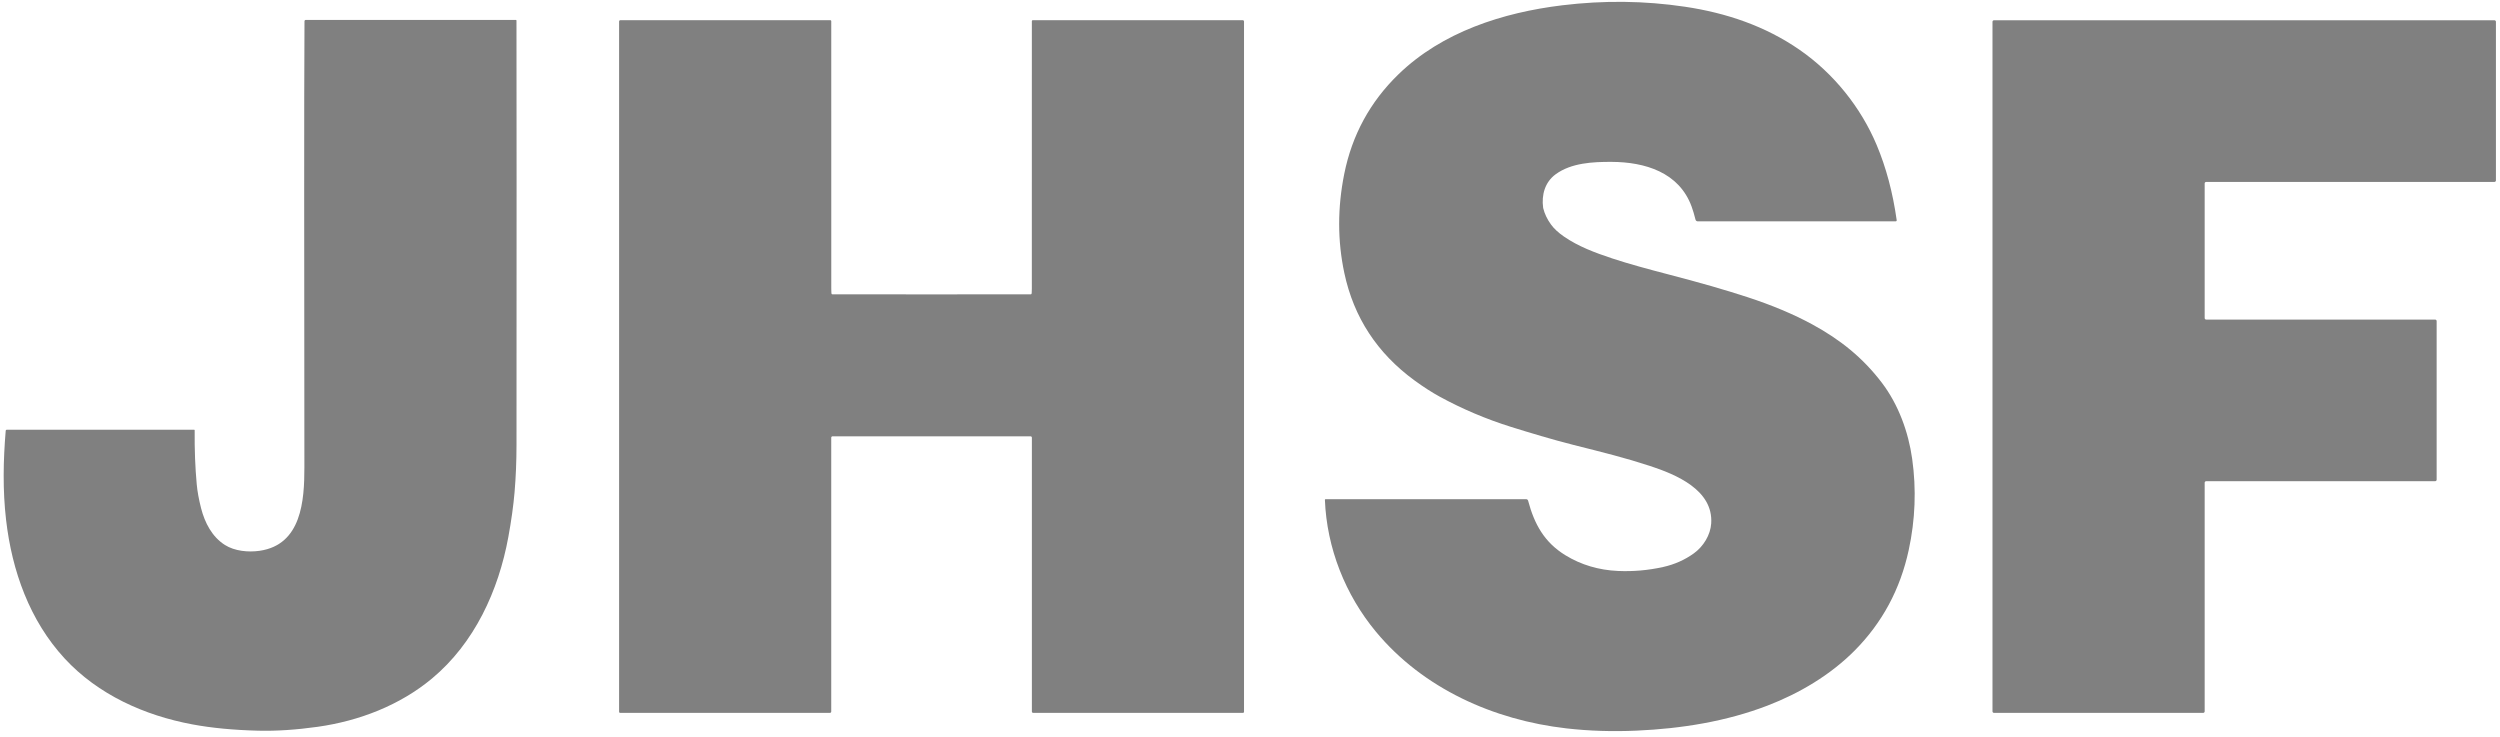
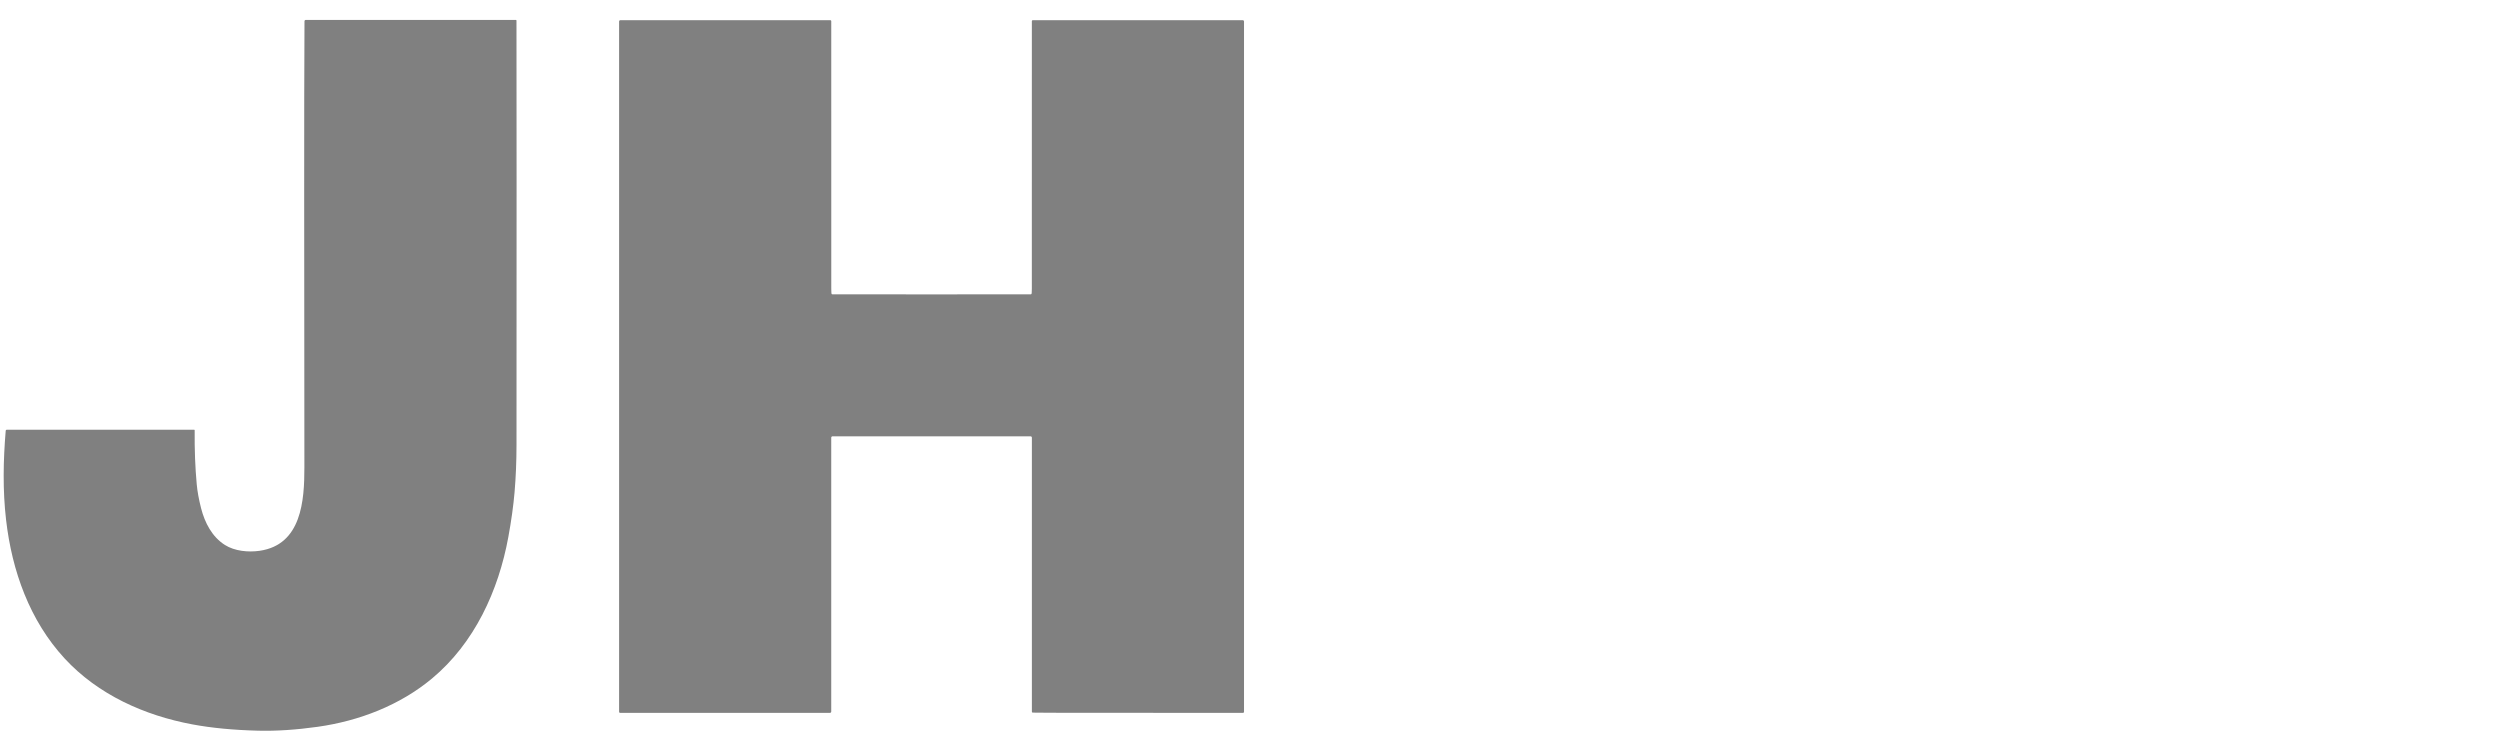
<svg xmlns="http://www.w3.org/2000/svg" width="390" height="115" viewBox="0 0 390 115" fill="none">
-   <path d="M240.73 32.418C240.734 32.442 240.739 32.465 240.745 32.489C240.96 33.363 241.364 34.209 241.957 35.027C242.42 35.667 243.091 36.29 243.97 36.898C246.227 38.455 248.787 39.41 251.501 40.312C253.97 41.132 257.164 42.001 260.221 42.795C265.037 44.045 269.146 45.225 272.548 46.336C276.413 47.596 279.807 49.022 282.727 50.611C287.079 52.979 290.615 55.816 293.58 59.722C296.151 63.111 297.711 67.372 298.3 71.588C298.964 76.329 298.783 81.074 297.757 85.821C296.437 91.926 293.633 97.141 289.345 101.468C285.534 105.314 280.688 108.167 275.74 110.069C269.311 112.54 262.329 113.672 255.291 113.98C251.511 114.146 247.868 114.029 244.363 113.628C233.011 112.329 222.014 107.422 214.654 98.56C209.867 92.796 206.981 85.507 206.684 77.979C206.684 77.965 206.686 77.952 206.691 77.939C206.696 77.927 206.703 77.915 206.713 77.905C206.722 77.896 206.734 77.888 206.746 77.883C206.759 77.877 206.773 77.875 206.786 77.875H238.087C238.154 77.875 238.22 77.897 238.274 77.939C238.327 77.98 238.366 78.037 238.383 78.103C239.365 81.796 240.938 84.62 244.209 86.622C246.652 88.118 249.387 88.934 252.414 89.07C254.776 89.175 257.119 88.969 259.445 88.452C261.222 88.057 262.822 87.347 264.245 86.32C265.743 85.238 266.833 83.449 266.949 81.649C267.285 76.429 261.451 74.017 257.387 72.686C253.498 71.413 250.308 70.63 245.428 69.398C242.203 68.583 238.537 67.479 235.686 66.585C231.817 65.371 228.12 63.803 224.597 61.881C223.378 61.215 222.07 60.374 220.675 59.357C214.845 55.104 211.193 49.518 209.717 42.6C208.647 37.587 208.641 32.437 209.698 27.15C210.913 21.076 213.73 15.893 218.15 11.603C224.969 4.982 234.443 1.952 243.72 0.824C250.177 0.039 256.545 0.113 262.824 1.046C269.311 2.011 275.384 4.064 280.751 7.782C286.051 11.451 290.295 16.749 292.768 22.637C294.239 26.139 295.278 30.042 295.884 34.346C295.887 34.369 295.885 34.393 295.879 34.415C295.872 34.437 295.861 34.458 295.845 34.476C295.83 34.493 295.811 34.507 295.789 34.517C295.768 34.527 295.745 34.532 295.721 34.532H264.852C264.77 34.532 264.691 34.504 264.626 34.454C264.562 34.403 264.516 34.333 264.497 34.253C264.309 33.494 264.11 32.825 263.9 32.247C261.944 26.86 256.594 25.277 251.41 25.253C248.505 25.24 245.108 25.402 242.67 27.196C241.008 28.419 240.454 30.409 240.73 32.418Z" fill="#808080" />
  <path d="M0.892 67.175C0.895 67.138 0.912 67.103 0.939 67.078C0.967 67.053 1.003 67.039 1.04 67.039H30.28C30.292 67.039 30.304 67.042 30.315 67.046C30.326 67.051 30.335 67.058 30.344 67.066C30.352 67.075 30.358 67.085 30.363 67.096C30.367 67.107 30.369 67.118 30.369 67.13C30.341 70.118 30.448 72.928 30.691 75.561C30.794 76.677 31.02 77.918 31.369 79.285C31.949 81.551 33.085 83.75 35.087 85.015C36.612 85.978 38.743 86.179 40.491 85.926C47.062 84.98 47.488 78.073 47.485 72.887C47.459 39.64 47.42 16.771 47.501 3.305C47.502 3.252 47.523 3.202 47.56 3.165C47.597 3.129 47.647 3.108 47.7 3.108H80.477C80.502 3.108 80.526 3.118 80.543 3.136C80.561 3.153 80.571 3.177 80.571 3.202C80.592 14.881 80.593 36.934 80.575 69.361C80.573 71.953 80.473 74.426 80.273 76.782C80.092 78.886 79.768 81.221 79.298 83.787C77.768 92.147 74.017 100.326 67.394 105.845C62.392 110.013 56.058 112.464 49.563 113.381C46.203 113.855 43.102 114.057 40.26 113.986C36.416 113.891 32.99 113.562 29.98 112.999C22.546 111.607 15.308 108.378 10.091 102.73C4.632 96.817 1.866 89.072 0.947 81.094C0.415 76.47 0.501 71.866 0.892 67.175Z" fill="#808080" />
-   <path d="M145.323 45.924C155.613 45.924 160.772 45.921 160.801 45.914C160.836 45.908 160.869 45.895 160.899 45.876C160.943 45.844 160.966 45.57 160.966 45.052C160.966 31.245 160.967 17.323 160.969 3.286C160.969 3.25 160.984 3.215 161.009 3.189C161.034 3.163 161.069 3.149 161.105 3.149H193.867C193.92 3.149 193.971 3.17 194.008 3.207C194.046 3.245 194.067 3.296 194.067 3.349V111.041C194.067 111.086 194.049 111.129 194.017 111.16C193.986 111.192 193.943 111.21 193.898 111.21H161.179C161.124 111.21 161.072 111.188 161.033 111.15C160.995 111.111 160.973 111.059 160.973 111.004V68.27C160.973 68.243 160.968 68.216 160.957 68.19C160.947 68.165 160.932 68.142 160.913 68.123C160.894 68.104 160.871 68.089 160.846 68.079C160.821 68.069 160.794 68.064 160.767 68.064C160.087 68.066 154.939 68.067 145.323 68.067C135.707 68.067 130.559 68.066 129.878 68.064C129.851 68.064 129.825 68.069 129.8 68.079C129.775 68.089 129.752 68.104 129.733 68.123C129.714 68.142 129.699 68.165 129.688 68.19C129.678 68.216 129.673 68.243 129.673 68.27V111.004C129.673 111.059 129.651 111.111 129.612 111.15C129.574 111.188 129.521 111.21 129.467 111.21H96.747C96.703 111.21 96.66 111.192 96.628 111.16C96.597 111.129 96.579 111.086 96.579 111.041V3.349C96.579 3.323 96.584 3.297 96.594 3.272C96.604 3.248 96.619 3.226 96.637 3.207C96.656 3.189 96.678 3.174 96.702 3.164C96.727 3.154 96.753 3.149 96.779 3.149H129.541C129.577 3.149 129.611 3.163 129.637 3.189C129.662 3.215 129.676 3.25 129.676 3.286C129.679 17.323 129.68 31.245 129.68 45.052C129.68 45.57 129.702 45.844 129.747 45.876C129.776 45.895 129.808 45.908 129.843 45.914C129.871 45.921 135.031 45.924 145.323 45.924Z" fill="#808080" />
-   <path d="M311.064 3.16H389.13C389.192 3.16 389.252 3.185 389.296 3.229C389.34 3.273 389.365 3.333 389.365 3.395V28.145C389.365 28.207 389.34 28.267 389.296 28.311C389.252 28.355 389.192 28.38 389.13 28.38H344.163C344.101 28.38 344.041 28.405 343.997 28.449C343.953 28.493 343.928 28.553 343.928 28.616V49.618C343.928 49.681 343.953 49.741 343.997 49.785C344.041 49.829 344.101 49.854 344.163 49.854H379.882C379.944 49.854 380.004 49.879 380.048 49.923C380.092 49.967 380.117 50.027 380.117 50.09V74.831C380.117 74.894 380.092 74.954 380.048 74.998C380.004 75.042 379.944 75.067 379.882 75.067H344.163C344.101 75.067 344.041 75.092 343.997 75.136C343.953 75.18 343.928 75.24 343.928 75.303V110.974C343.928 111.037 343.903 111.097 343.859 111.141C343.815 111.185 343.755 111.21 343.693 111.21H311.064C311.001 111.21 310.942 111.185 310.897 111.141C310.853 111.097 310.828 111.037 310.828 110.974V3.395C310.828 3.333 310.853 3.273 310.897 3.229C310.942 3.185 311.001 3.16 311.064 3.16Z" fill="#808080" />
+   <path d="M145.323 45.924C155.613 45.924 160.772 45.921 160.801 45.914C160.836 45.908 160.869 45.895 160.899 45.876C160.943 45.844 160.966 45.57 160.966 45.052C160.966 31.245 160.967 17.323 160.969 3.286C160.969 3.25 160.984 3.215 161.009 3.189C161.034 3.163 161.069 3.149 161.105 3.149H193.867C193.92 3.149 193.971 3.17 194.008 3.207C194.046 3.245 194.067 3.296 194.067 3.349V111.041C194.067 111.086 194.049 111.129 194.017 111.16C193.986 111.192 193.943 111.21 193.898 111.21C161.124 111.21 161.072 111.188 161.033 111.15C160.995 111.111 160.973 111.059 160.973 111.004V68.27C160.973 68.243 160.968 68.216 160.957 68.19C160.947 68.165 160.932 68.142 160.913 68.123C160.894 68.104 160.871 68.089 160.846 68.079C160.821 68.069 160.794 68.064 160.767 68.064C160.087 68.066 154.939 68.067 145.323 68.067C135.707 68.067 130.559 68.066 129.878 68.064C129.851 68.064 129.825 68.069 129.8 68.079C129.775 68.089 129.752 68.104 129.733 68.123C129.714 68.142 129.699 68.165 129.688 68.19C129.678 68.216 129.673 68.243 129.673 68.27V111.004C129.673 111.059 129.651 111.111 129.612 111.15C129.574 111.188 129.521 111.21 129.467 111.21H96.747C96.703 111.21 96.66 111.192 96.628 111.16C96.597 111.129 96.579 111.086 96.579 111.041V3.349C96.579 3.323 96.584 3.297 96.594 3.272C96.604 3.248 96.619 3.226 96.637 3.207C96.656 3.189 96.678 3.174 96.702 3.164C96.727 3.154 96.753 3.149 96.779 3.149H129.541C129.577 3.149 129.611 3.163 129.637 3.189C129.662 3.215 129.676 3.25 129.676 3.286C129.679 17.323 129.68 31.245 129.68 45.052C129.68 45.57 129.702 45.844 129.747 45.876C129.776 45.895 129.808 45.908 129.843 45.914C129.871 45.921 135.031 45.924 145.323 45.924Z" fill="#808080" />
</svg>